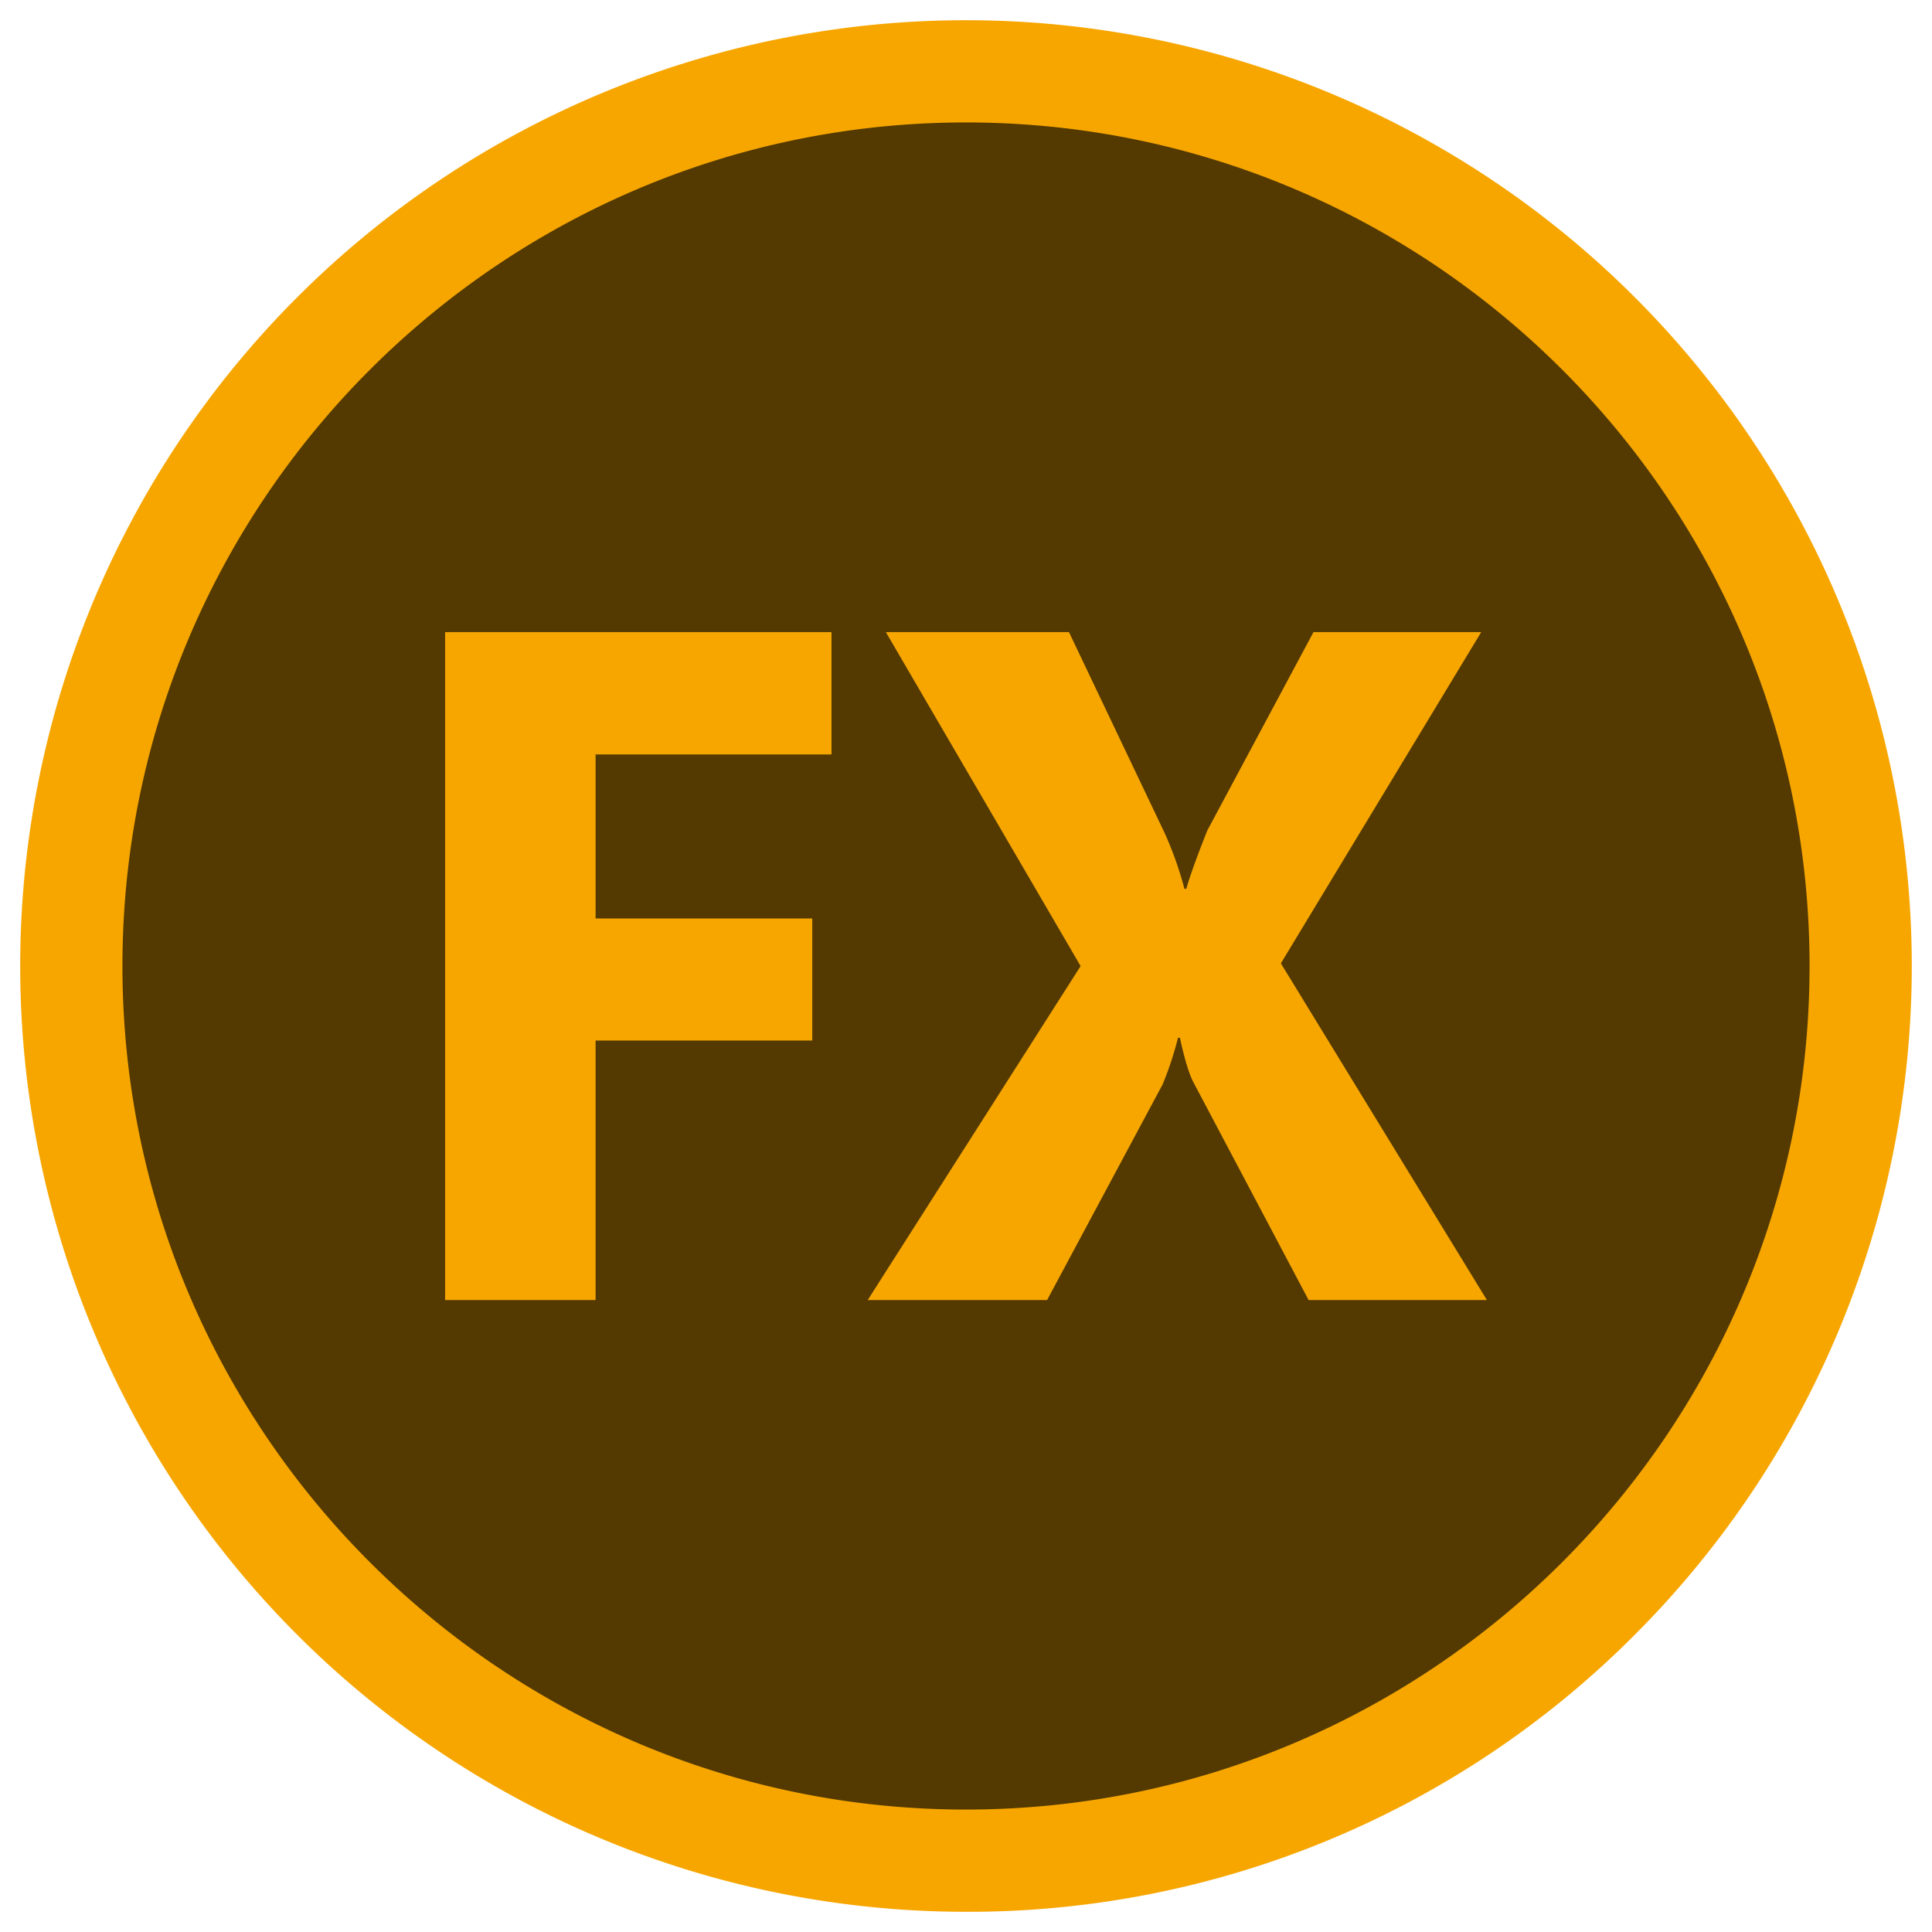
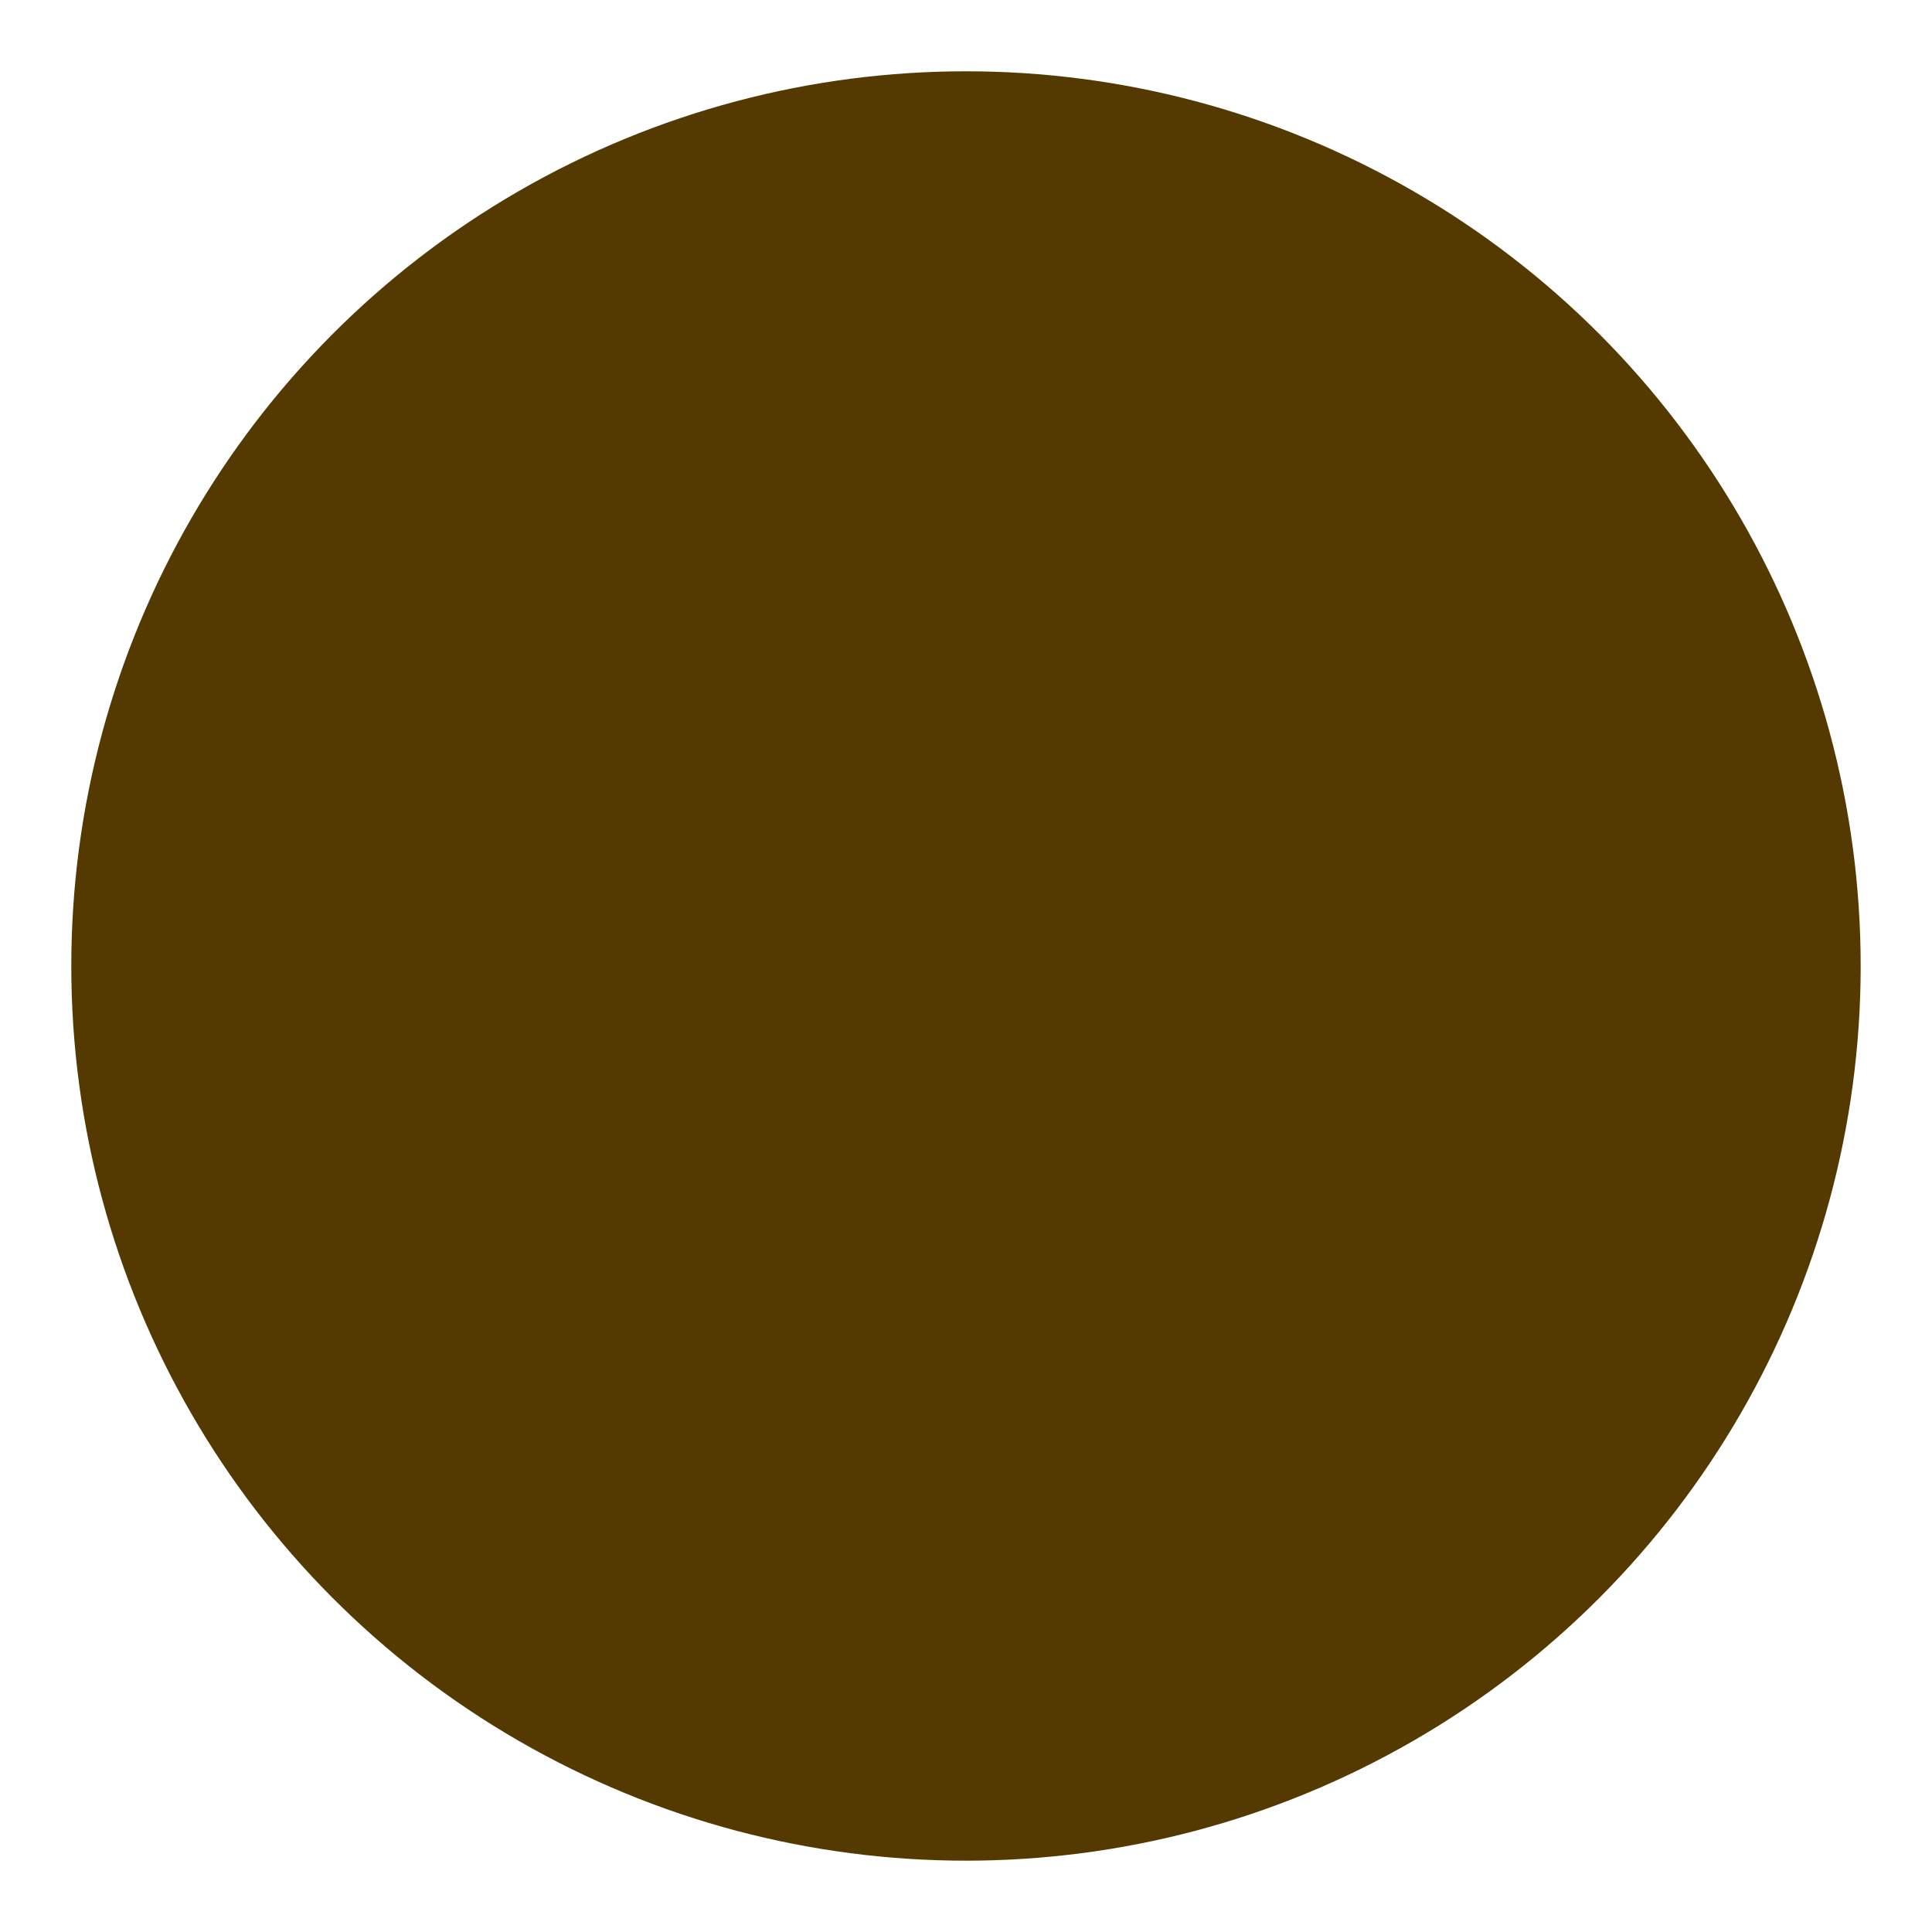
<svg xmlns="http://www.w3.org/2000/svg" id="Ebene_1" data-name="Ebene 1" viewBox="0 0 566.93 566.93">
  <defs>
    <style>.cls-1{fill:#543a00;}.cls-2{fill:#f7a600;}</style>
  </defs>
  <title>D2_Modules</title>
  <g id="_Gruppe_" data-name="&lt;Gruppe&gt;">
    <circle id="_Ellipse_" data-name="&lt;Ellipse&gt;" class="cls-1" cx="283.46" cy="283.46" r="262.54" />
-     <path id="_Zusammengesetzter_Pfad_" data-name="&lt;Zusammengesetzter Pfad&gt;" class="cls-2" d="M283.46,561A277.53,277.53,0,0,1,87.22,87.22,277.53,277.53,0,1,1,479.71,479.71,275.71,275.71,0,0,1,283.46,561Zm0-525.07C147,35.93,35.93,147,35.93,283.46S147,531,283.46,531,531,420,531,283.46,420,35.93,283.46,35.93Z" />
  </g>
  <g id="_Gruppe_2" data-name="&lt;Gruppe&gt;">
-     <path id="_Zusammengesetzter_Pfad_2" data-name="&lt;Zusammengesetzter Pfad&gt;" class="cls-2" d="M244,221.39H174.77v48.13h63.58v35.82H174.77v76.15H130.61v-196H244Z" />
-     <path id="_Zusammengesetzter_Pfad_3" data-name="&lt;Zusammengesetzter Pfad&gt;" class="cls-2" d="M436.32,381.49H384l-33.77-63.85q-1.9-3.54-4-13.12h-.55a99.14,99.14,0,0,1-4.51,13.67l-33.91,63.3H254.62l62.48-98-57.15-98h53.73l28,58.79a102.75,102.75,0,0,1,5.88,16.54h.54q1.65-5.74,6.16-17.09l31.17-58.24h49.22l-58.79,97.2Z" />
-   </g>
+     </g>
</svg>